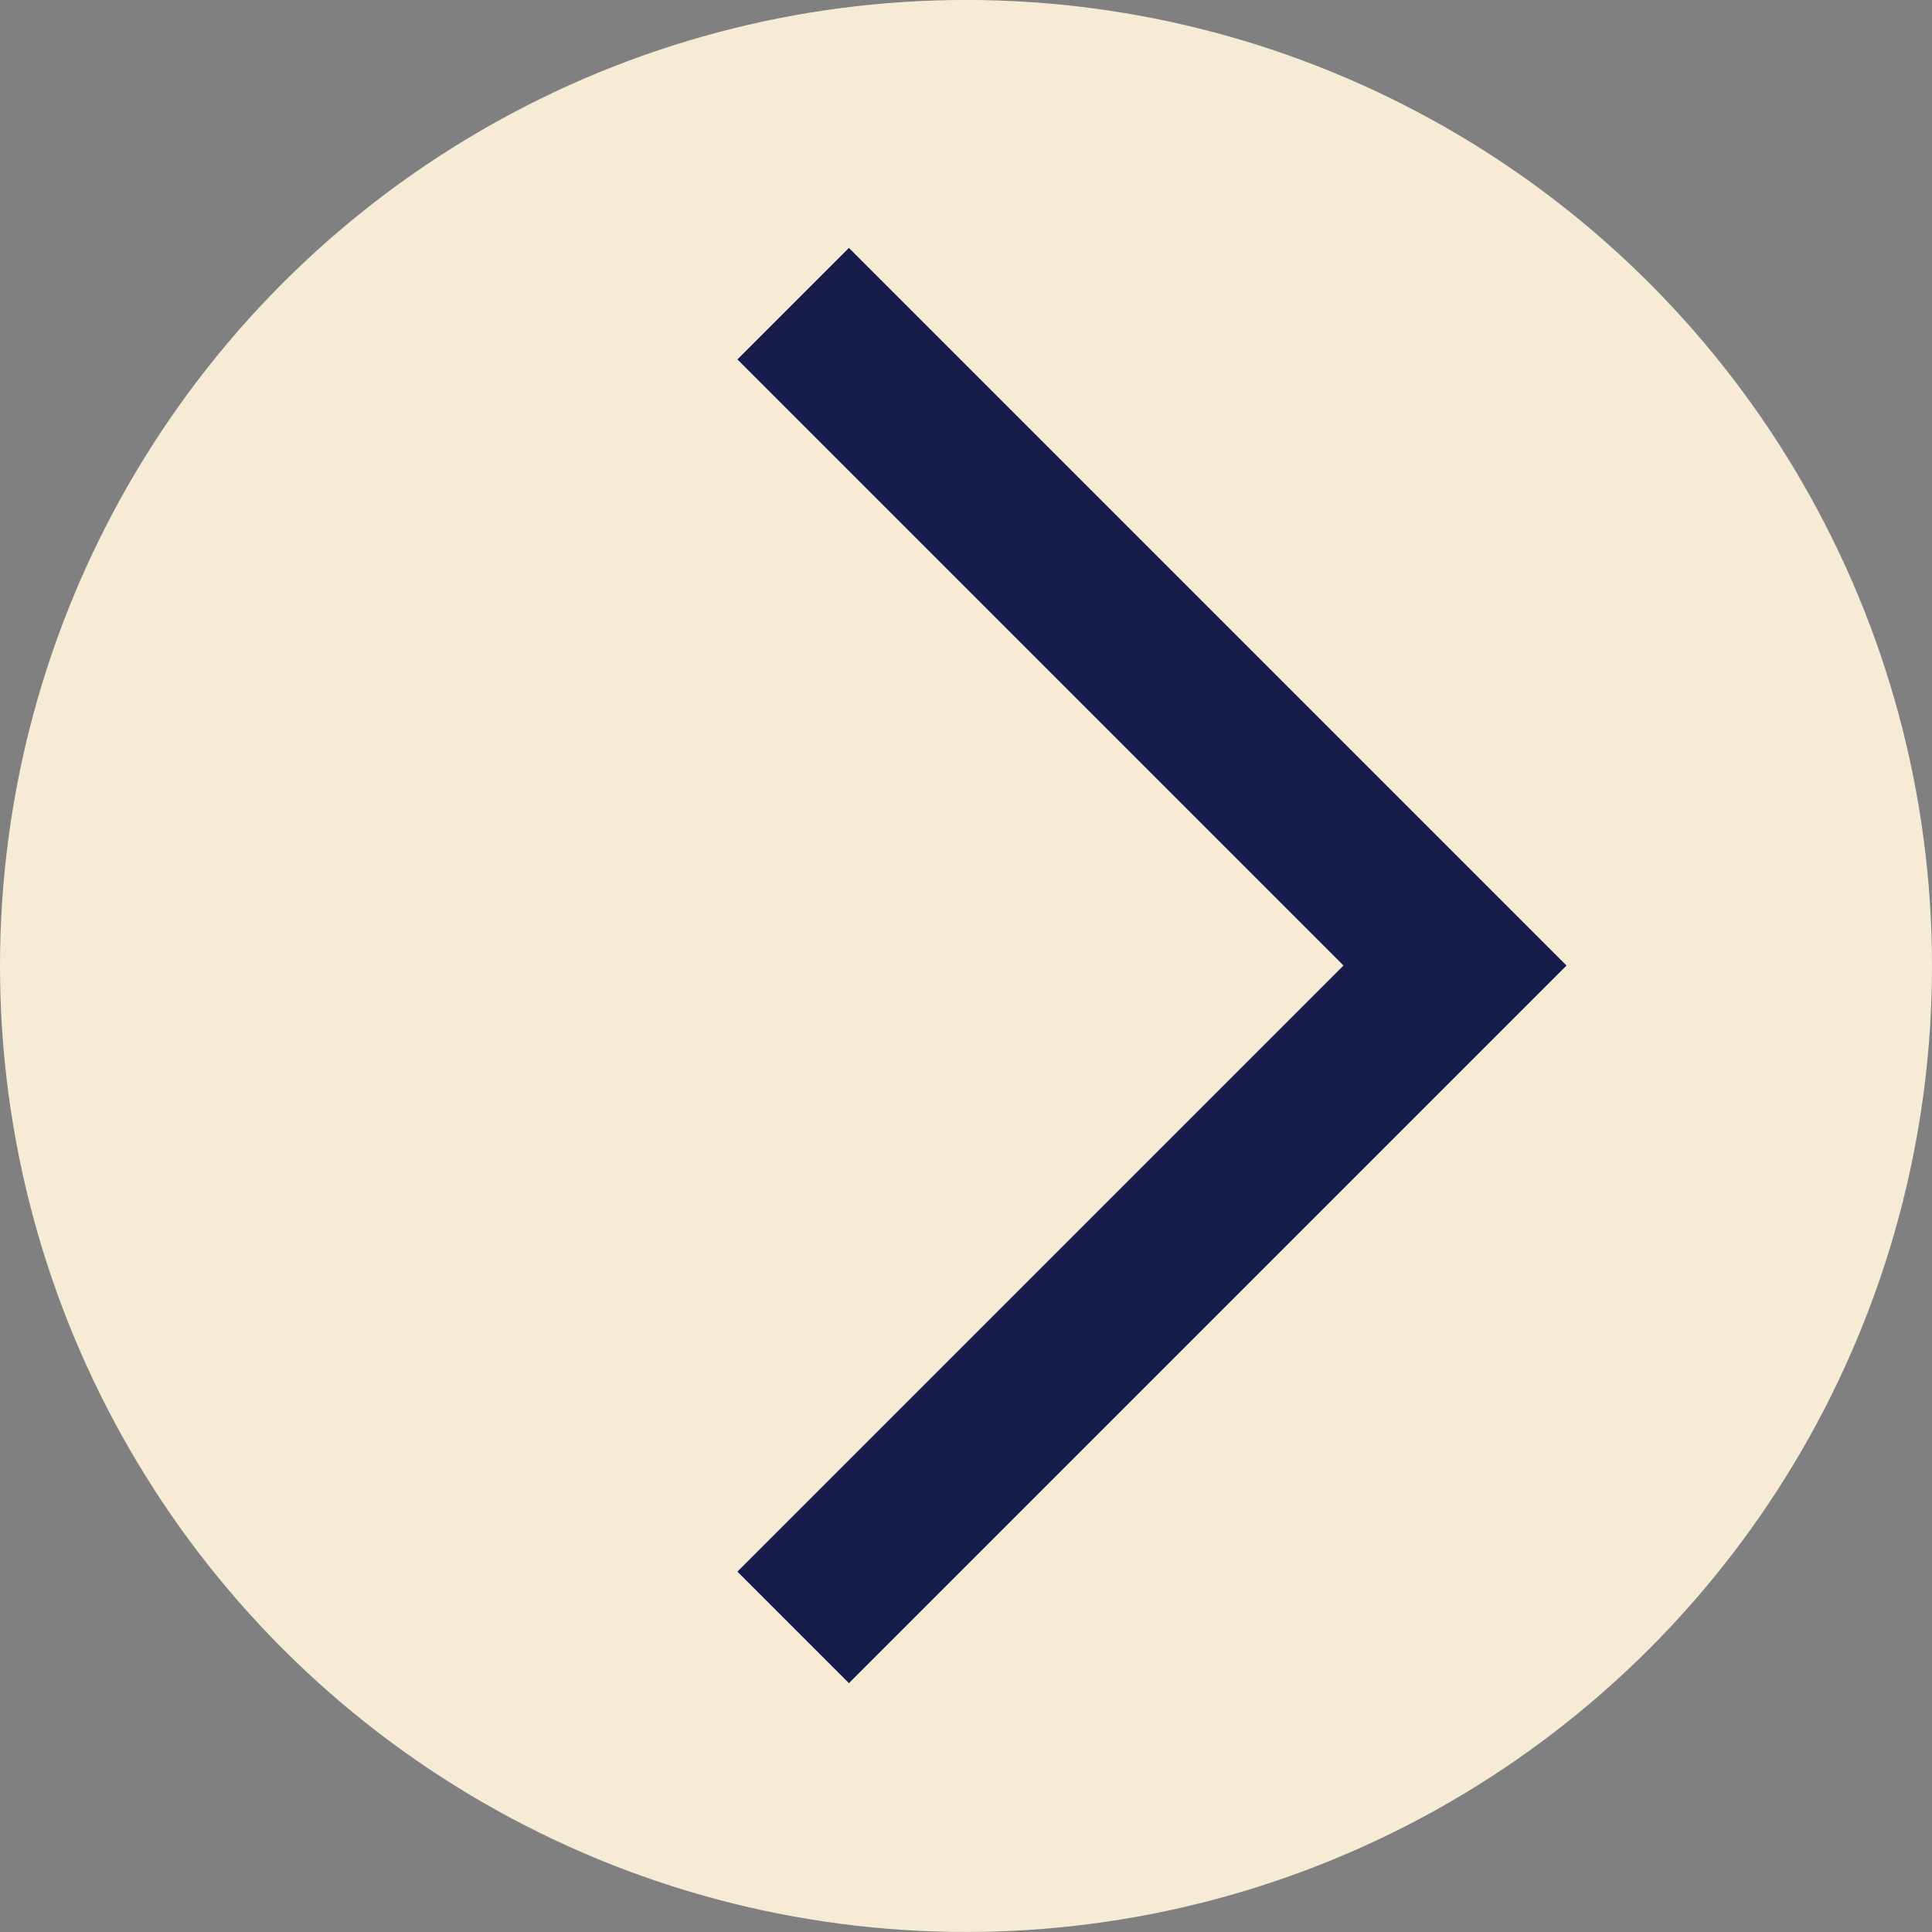
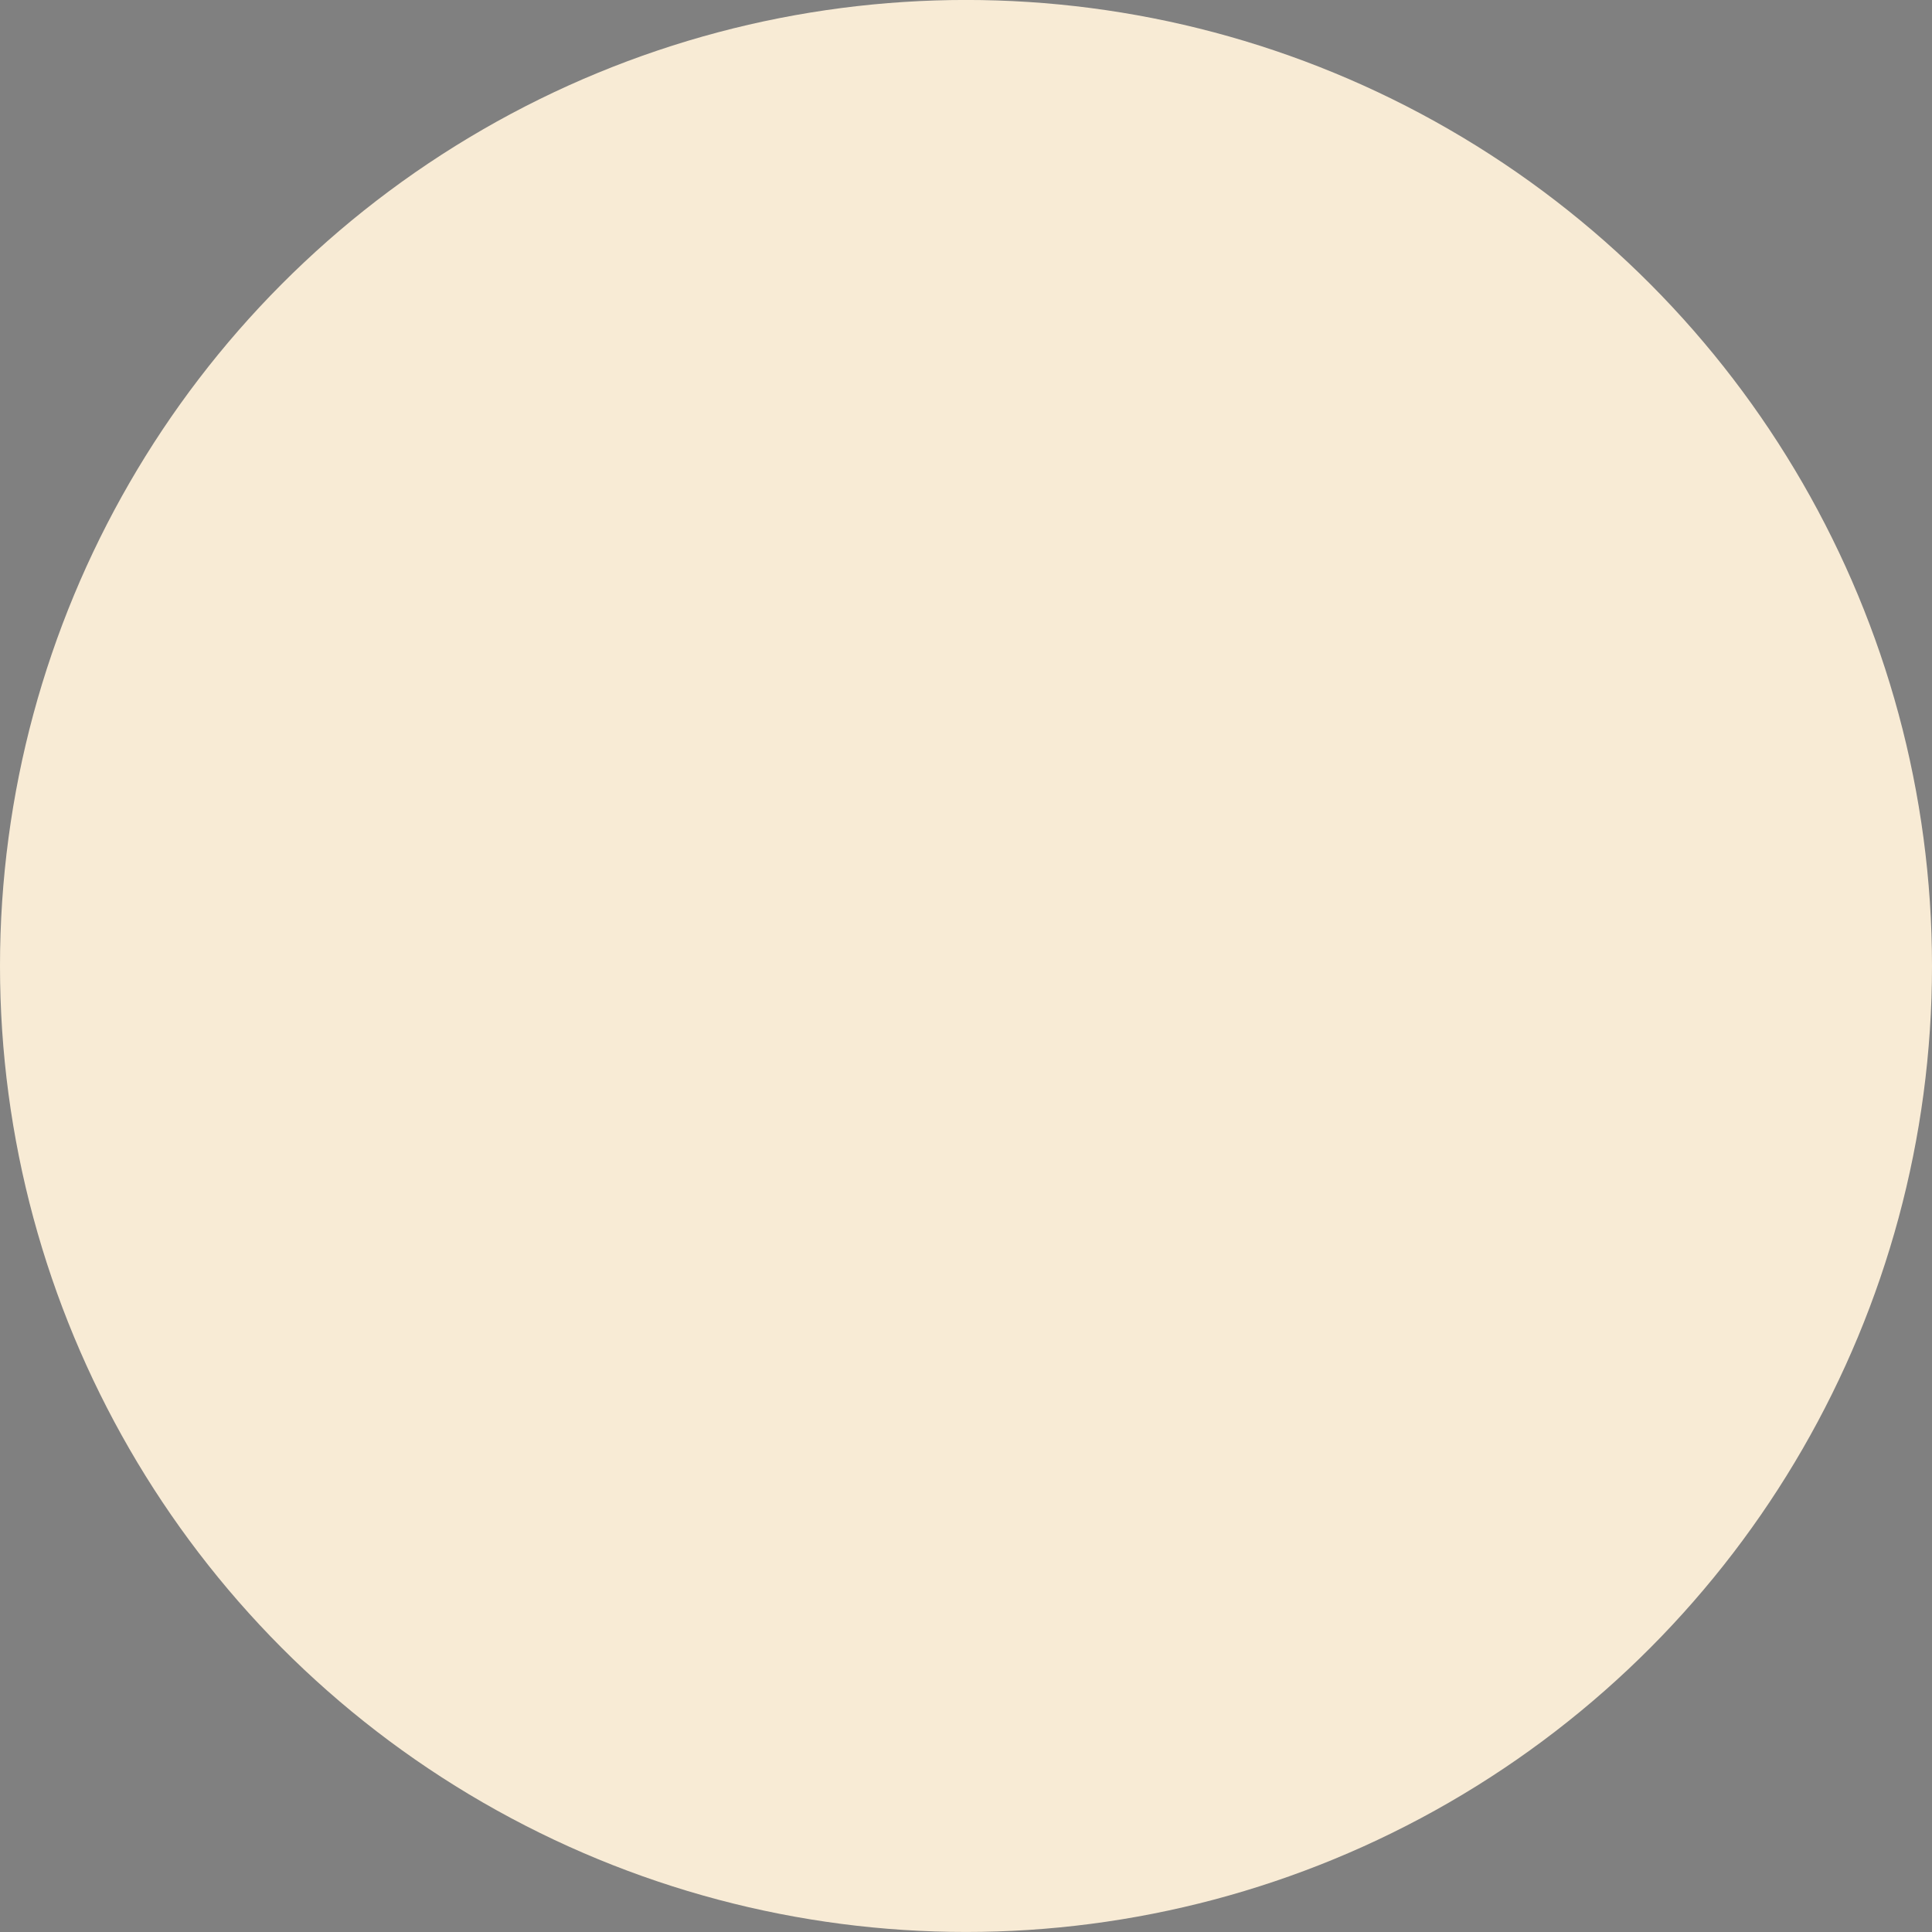
<svg xmlns="http://www.w3.org/2000/svg" width="57" height="57" viewBox="0 0 57 57">
  <rect x="0" y="0" width="57" height="57" fill="#808080" stroke="none" />
  <defs>
    <clipPath id="a">
-       <rect width="29.942" height="29.942" fill="none" stroke="#161d4a" stroke-width="7" />
-     </clipPath>
+       </clipPath>
  </defs>
  <g transform="translate(-323.887 -634.888)">
    <circle cx="28.5" cy="28.5" r="28.5" transform="translate(323.887 634.887)" fill="#f8ebd5" />
    <g transform="translate(370.105 663.374) rotate(135)">
      <g transform="translate(0 0)" clip-path="url(#a)">
-         <path d="M0,28.789V0H28.789" transform="translate(1.153 1.153)" fill="none" stroke="#161d4a" stroke-miterlimit="10" stroke-width="7" />
-       </g>
+         </g>
    </g>
  </g>
</svg>